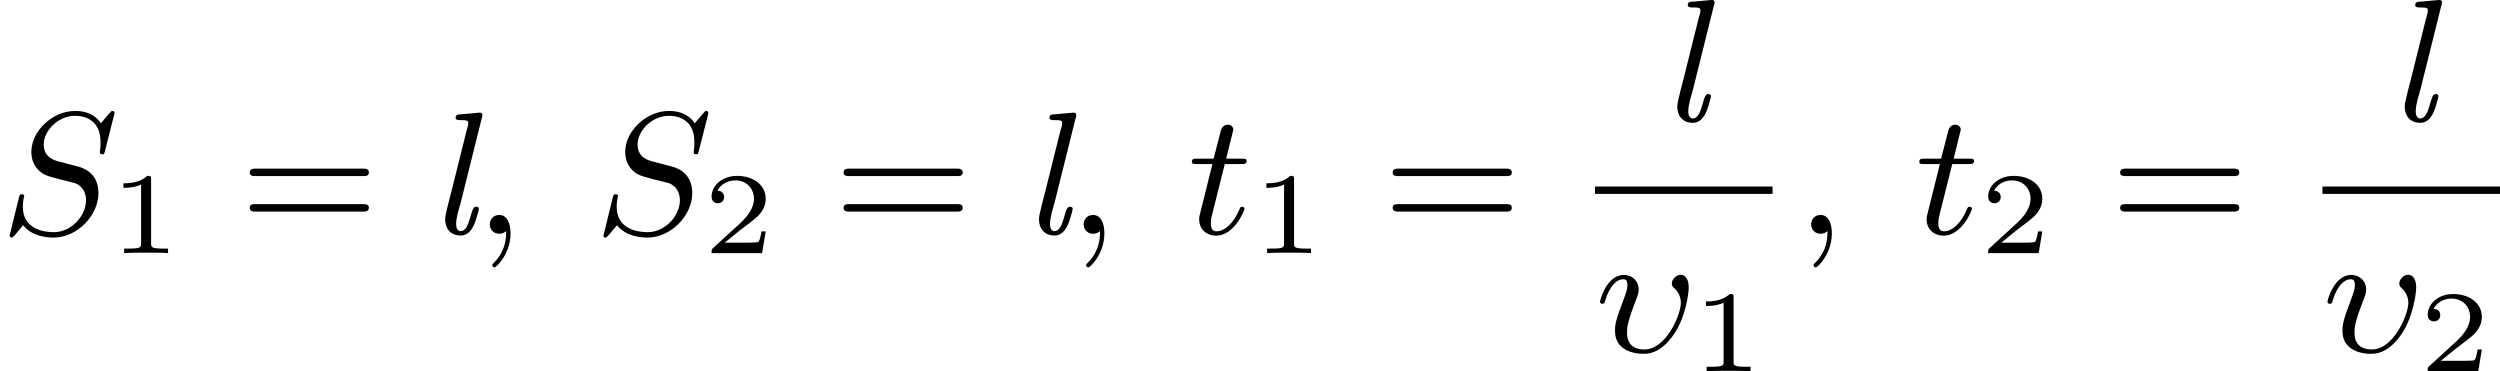
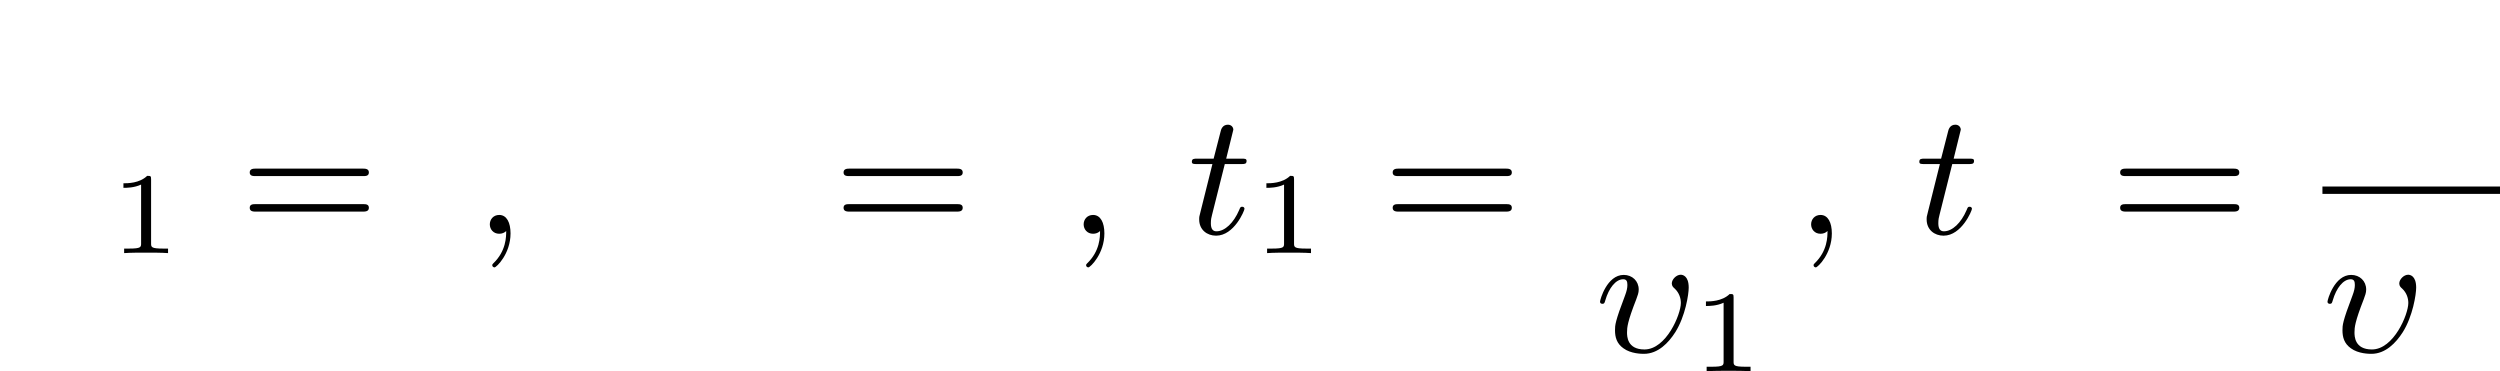
<svg xmlns="http://www.w3.org/2000/svg" xmlns:xlink="http://www.w3.org/1999/xlink" version="1.1" width="257.333pt" height="38.216pt" viewBox="121.662 335.829 257.333 38.216">
  <defs>
-     <path id="g0-108" d="M2.591-6.232L1.704-6.151C1.587-6.142 1.381-6.169 1.381-5.972C1.381-5.855 1.506-5.846 1.65-5.846H1.739C1.892-5.846 2.035-5.837 2.035-5.703C2.035-5.541 1.946-5.335 1.91-5.165L1.148-2.107C1.049-1.731 .95-1.363 .87-.986C.852-.897 .843-.816 .843-.726C.843-.323 1.076 .09 1.641 .09H1.704C2.295 .027 2.448-.798 2.555-1.166C2.564-1.201 2.573-1.237 2.573-1.273V-1.3C2.564-1.39 2.484-1.39 2.412-1.39C2.125-1.39 2.152-.134 1.632-.134C1.515-.134 1.408-.251 1.408-.493C1.408-.861 1.56-1.291 1.659-1.659L2.717-5.909C2.735-5.963 2.762-6.043 2.762-6.106S2.735-6.214 2.663-6.232H2.591Z" />
    <path id="g6-61" d="M6.348-2.968C6.474-2.968 6.644-2.968 6.644-3.156C6.644-3.353 6.447-3.353 6.312-3.353H.843C.708-3.353 .511-3.353 .511-3.156C.511-2.968 .69-2.968 .807-2.968H6.348ZM6.312-1.139C6.447-1.139 6.644-1.139 6.644-1.336C6.644-1.524 6.474-1.524 6.348-1.524H.807C.69-1.524 .511-1.524 .511-1.336C.511-1.139 .708-1.139 .843-1.139H6.312Z" />
    <path id="g4-49" d="M2.146-3.796C2.146-3.975 2.122-3.975 1.943-3.975C1.548-3.593 .938-3.593 .723-3.593V-3.359C.879-3.359 1.273-3.359 1.632-3.527V-.508C1.632-.311 1.632-.233 1.016-.233H.759V0C1.088-.024 1.554-.024 1.889-.024S2.69-.024 3.019 0V-.233H2.762C2.146-.233 2.146-.311 2.146-.508V-3.796Z" />
-     <path id="g4-50" d="M3.216-1.118H2.995C2.983-1.034 2.923-.64 2.833-.574C2.792-.538 2.307-.538 2.224-.538H1.106L1.871-1.16C2.074-1.321 2.606-1.704 2.792-1.883C2.971-2.062 3.216-2.367 3.216-2.792C3.216-3.539 2.54-3.975 1.739-3.975C.968-3.975 .43-3.467 .43-2.905C.43-2.6 .687-2.564 .753-2.564C.903-2.564 1.076-2.672 1.076-2.887C1.076-3.019 .998-3.21 .735-3.21C.873-3.515 1.237-3.742 1.65-3.742C2.277-3.742 2.612-3.276 2.612-2.792C2.612-2.367 2.331-1.931 1.913-1.548L.496-.251C.436-.191 .43-.185 .43 0H3.031L3.216-1.118Z" />
    <path id="g3-29" d="M4.824-3.309C4.824-3.936 4.492-3.972 4.411-3.972C4.187-3.972 3.954-3.73 3.954-3.524C3.954-3.389 4.035-3.318 4.098-3.264C4.34-3.04 4.42-2.753 4.42-2.52C4.42-1.928 3.667-.126 2.546-.126C1.65-.126 1.65-.816 1.65-1.004C1.65-1.255 1.668-1.542 2.125-2.708C2.197-2.905 2.251-3.04 2.251-3.21C2.251-3.649 1.919-3.963 1.479-3.963C.619-3.963 .26-2.69 .26-2.582C.26-2.502 .323-2.475 .386-2.475C.484-2.475 .493-2.529 .529-2.645C.717-3.3 1.076-3.739 1.453-3.739C1.632-3.739 1.668-3.622 1.668-3.443C1.668-3.291 1.632-3.129 1.551-2.914C1.031-1.551 1.031-1.372 1.031-1.112C1.031-.753 1.121-.43 1.462-.188C1.847 .099 2.412 .099 2.52 .099C3.246 .099 3.784-.466 4.133-1.013C4.654-1.838 4.824-2.968 4.824-3.309Z" />
    <path id="g3-59" d="M1.632-.143C1.632 .152 1.632 .888 .968 1.524C.915 1.578 .915 1.587 .915 1.623C.915 1.686 .977 1.731 1.031 1.731C1.13 1.731 1.856 1.031 1.856-.018C1.856-.574 1.659-.968 1.273-.968C.968-.968 .789-.735 .789-.484S.968 0 1.273 0C1.408 0 1.542-.045 1.632-.143Z" />
-     <path id="g3-83" d="M5.864-6.079C5.891-6.178 5.891-6.196 5.891-6.223C5.891-6.232 5.882-6.321 5.783-6.321C5.738-6.321 5.73-6.312 5.622-6.187C5.496-6.052 5.604-6.169 5.192-5.685C4.86-6.187 4.34-6.321 3.865-6.321C2.708-6.321 1.614-5.29 1.614-4.214C1.614-3.847 1.731-3.542 1.964-3.291C2.224-3.022 2.448-2.968 3.093-2.798L3.847-2.609C4.133-2.511 4.429-2.233 4.429-1.722C4.429-.924 3.667-.081 2.771-.081C2.242-.081 1.175-.242 1.175-1.39C1.175-1.47 1.175-1.605 1.228-1.874C1.246-1.91 1.246-1.928 1.246-1.937C1.246-1.973 1.228-2.035 1.121-2.035S1.004-1.991 .968-1.838L.493 .099C.493 .152 .538 .197 .601 .197C.646 .197 .655 .188 .771 .063C.825 0 1.085-.323 1.193-.439C1.659 .161 2.484 .197 2.753 .197C3.99 .197 5.066-.959 5.066-2.089C5.066-3.201 4.187-3.425 3.909-3.488L3.093-3.703C2.798-3.775 2.251-3.918 2.251-4.6S2.968-6.07 3.865-6.07C4.223-6.07 4.573-5.972 4.824-5.721C5.165-5.389 5.174-4.905 5.174-4.671C5.174-4.376 5.138-4.277 5.138-4.205S5.174-4.089 5.263-4.089C5.362-4.089 5.362-4.107 5.407-4.277L5.864-6.079Z" />
    <path id="g3-116" d="M1.91-3.587H2.762C2.923-3.587 3.031-3.587 3.031-3.748C3.031-3.865 2.941-3.865 2.78-3.865H1.982L2.349-5.353C2.349-5.496 2.233-5.613 2.071-5.613C1.784-5.613 1.713-5.353 1.695-5.263L1.336-3.865H.493C.323-3.865 .215-3.865 .215-3.703C.215-3.587 .314-3.587 .475-3.587H1.273L.664-1.148C.592-.879 .592-.861 .592-.735C.592-.206 .995 .099 1.462 .099C2.394 .099 2.923-1.193 2.923-1.282C2.923-1.327 2.896-1.39 2.806-1.39S2.708-1.363 2.645-1.21C2.367-.565 1.919-.126 1.479-.126C1.3-.126 1.193-.242 1.193-.538C1.193-.735 1.219-.843 1.255-.977L1.91-3.587Z" />
  </defs>
  <g id="page3" transform="matrix(2 0 0 2 0 0)">
    <use x="60.831" y="179.945" xlink:href="#g3-83" />
    <use x="66.461" y="180.941" xlink:href="#g4-49" />
    <use x="73.172" y="179.945" xlink:href="#g6-61" />
    <use x="82.899" y="179.945" xlink:href="#g0-108" />
    <use x="85.251" y="179.945" xlink:href="#g3-59" />
    <use x="91.394" y="179.945" xlink:href="#g3-83" />
    <use x="97.024" y="180.941" xlink:href="#g4-50" />
    <use x="103.735" y="179.945" xlink:href="#g6-61" />
    <use x="113.462" y="179.945" xlink:href="#g0-108" />
    <use x="115.814" y="179.945" xlink:href="#g3-59" />
    <use x="121.957" y="179.945" xlink:href="#g3-116" />
    <use x="125.285" y="180.941" xlink:href="#g4-49" />
    <use x="131.996" y="179.945" xlink:href="#g6-61" />
    <use x="146.313" y="174.146" xlink:href="#g0-108" />
-     <rect x="142.919" y="177.514" height=".379" width="9.139" />
    <use x="142.919" y="186.026" xlink:href="#g3-29" />
    <use x="147.907" y="187.022" xlink:href="#g4-49" />
    <use x="153.254" y="179.945" xlink:href="#g3-59" />
    <use x="159.397" y="179.945" xlink:href="#g3-116" />
    <use x="162.725" y="180.941" xlink:href="#g4-50" />
    <use x="169.436" y="179.945" xlink:href="#g6-61" />
    <use x="183.752" y="174.146" xlink:href="#g0-108" />
    <rect x="180.359" y="177.514" height=".379" width="9.139" />
    <use x="180.359" y="186.026" xlink:href="#g3-29" />
    <use x="185.347" y="187.022" xlink:href="#g4-50" />
  </g>
</svg>